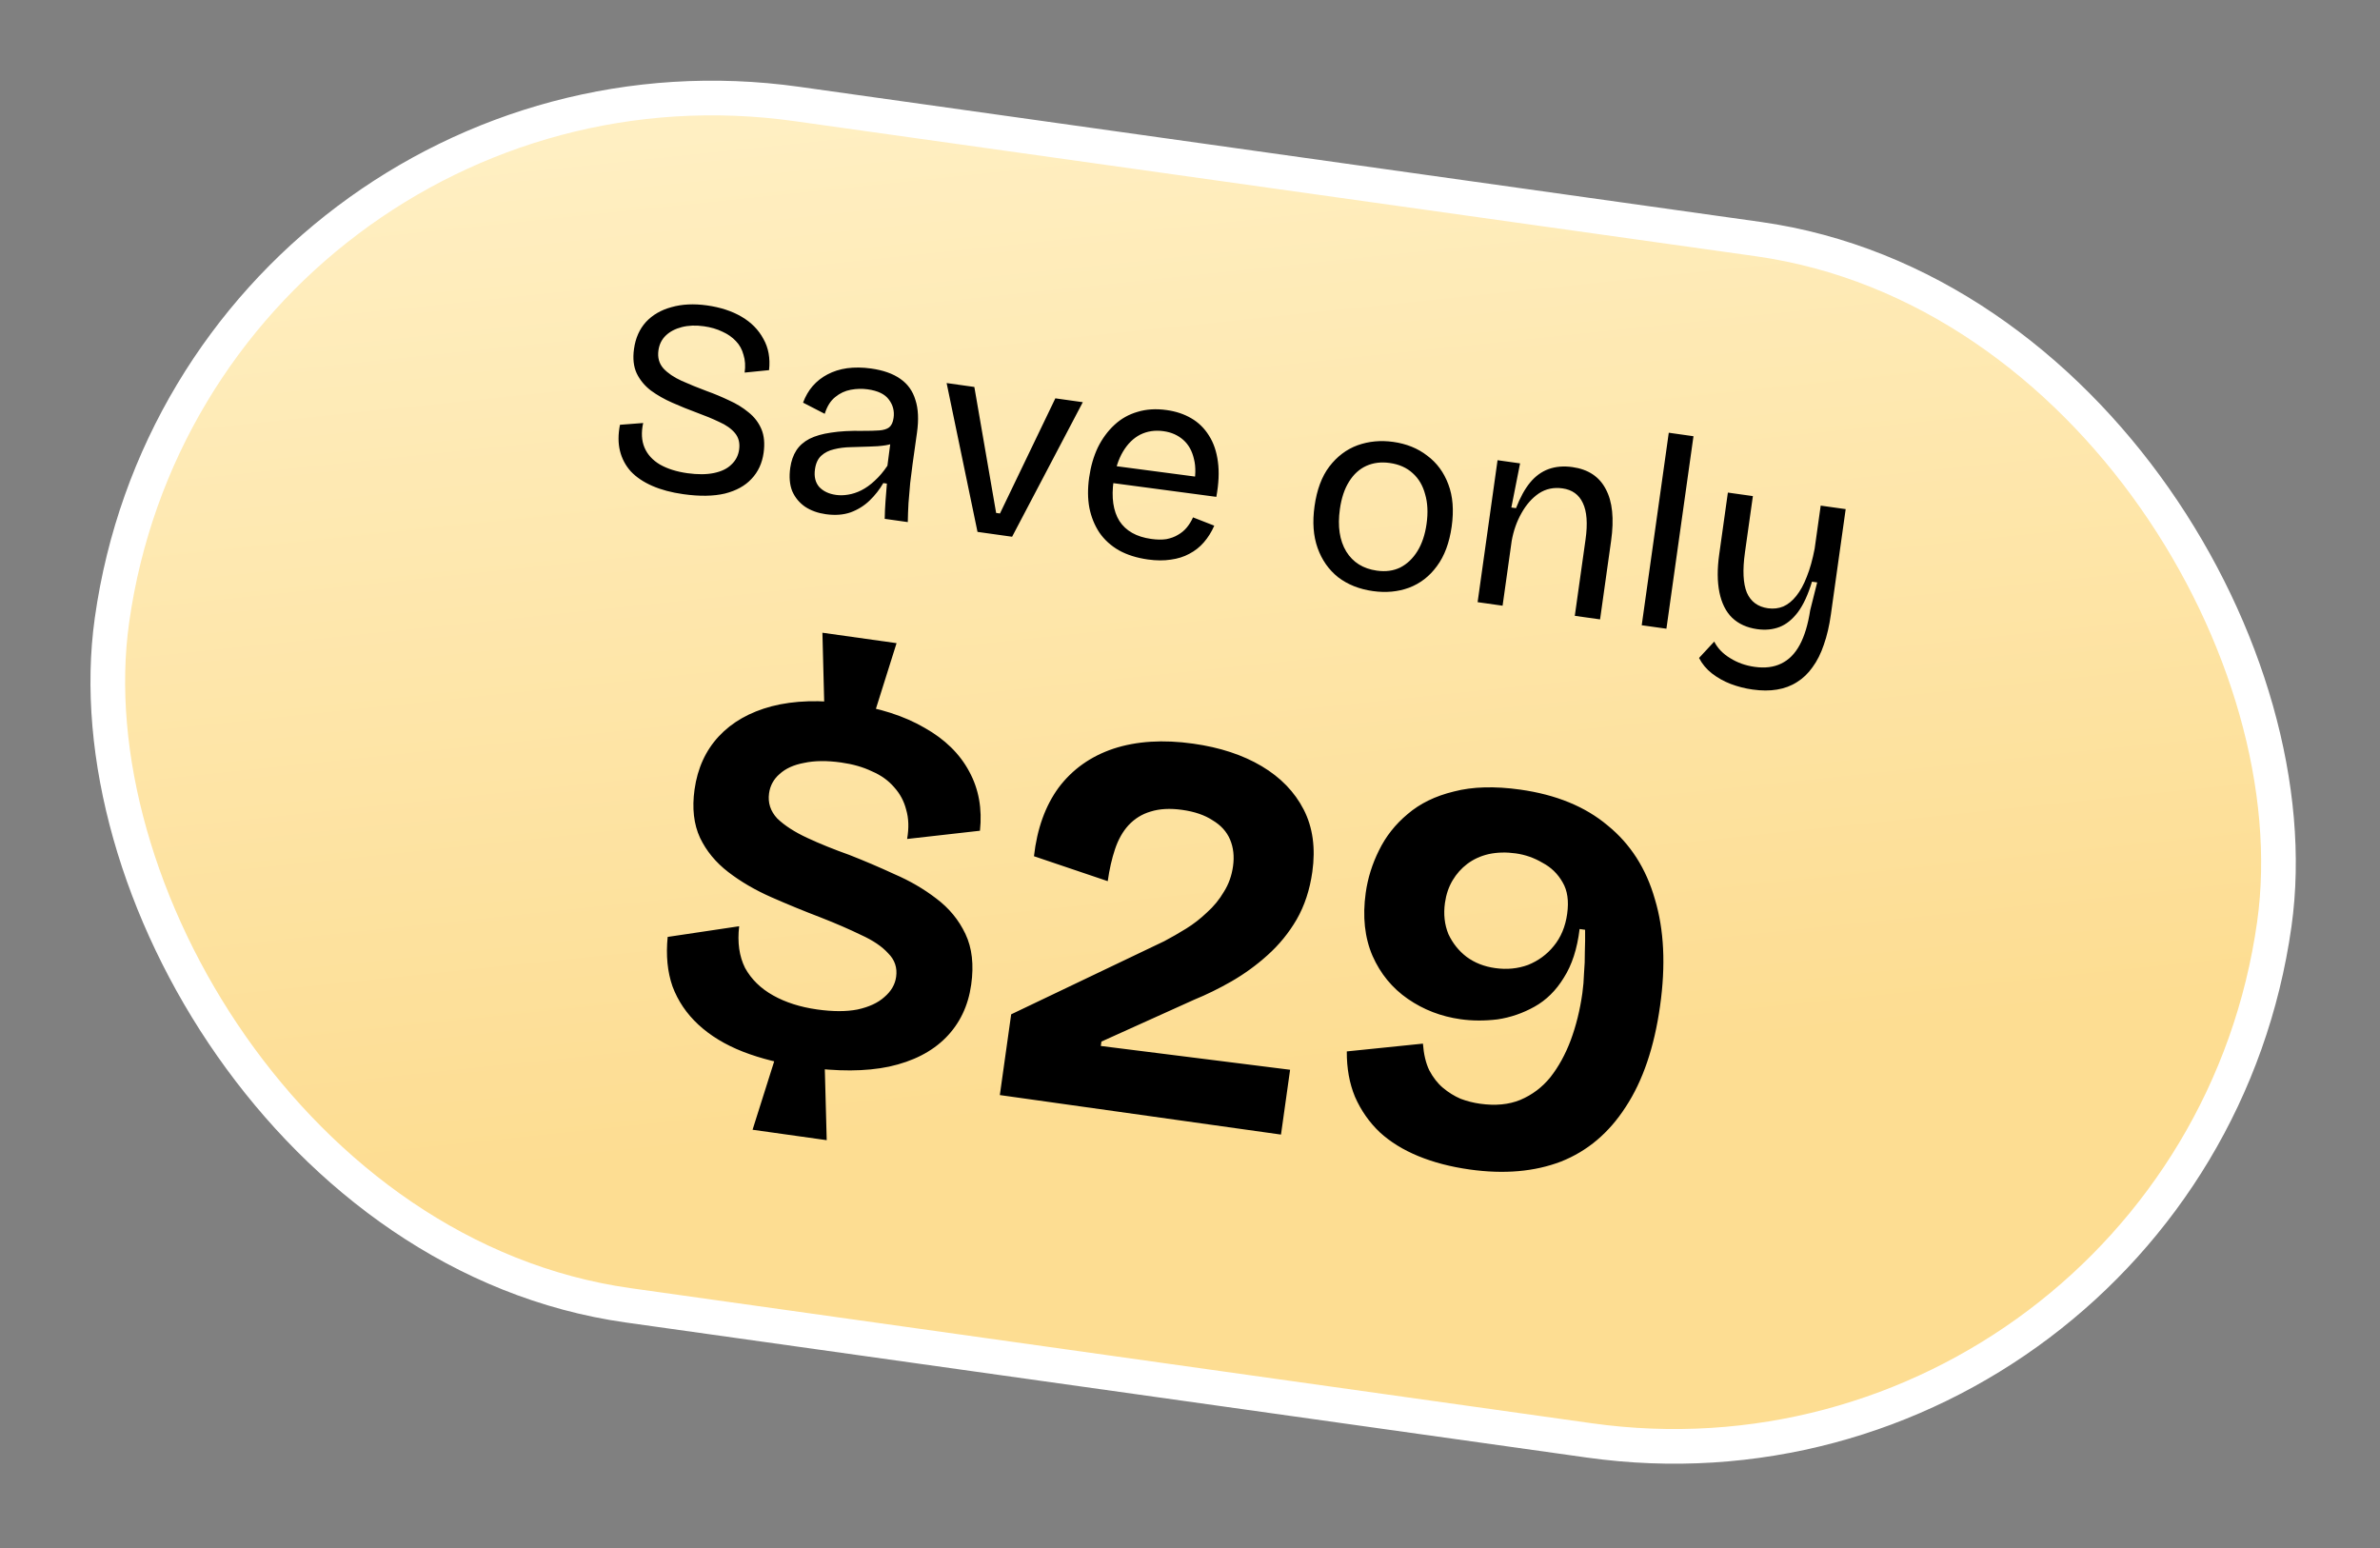
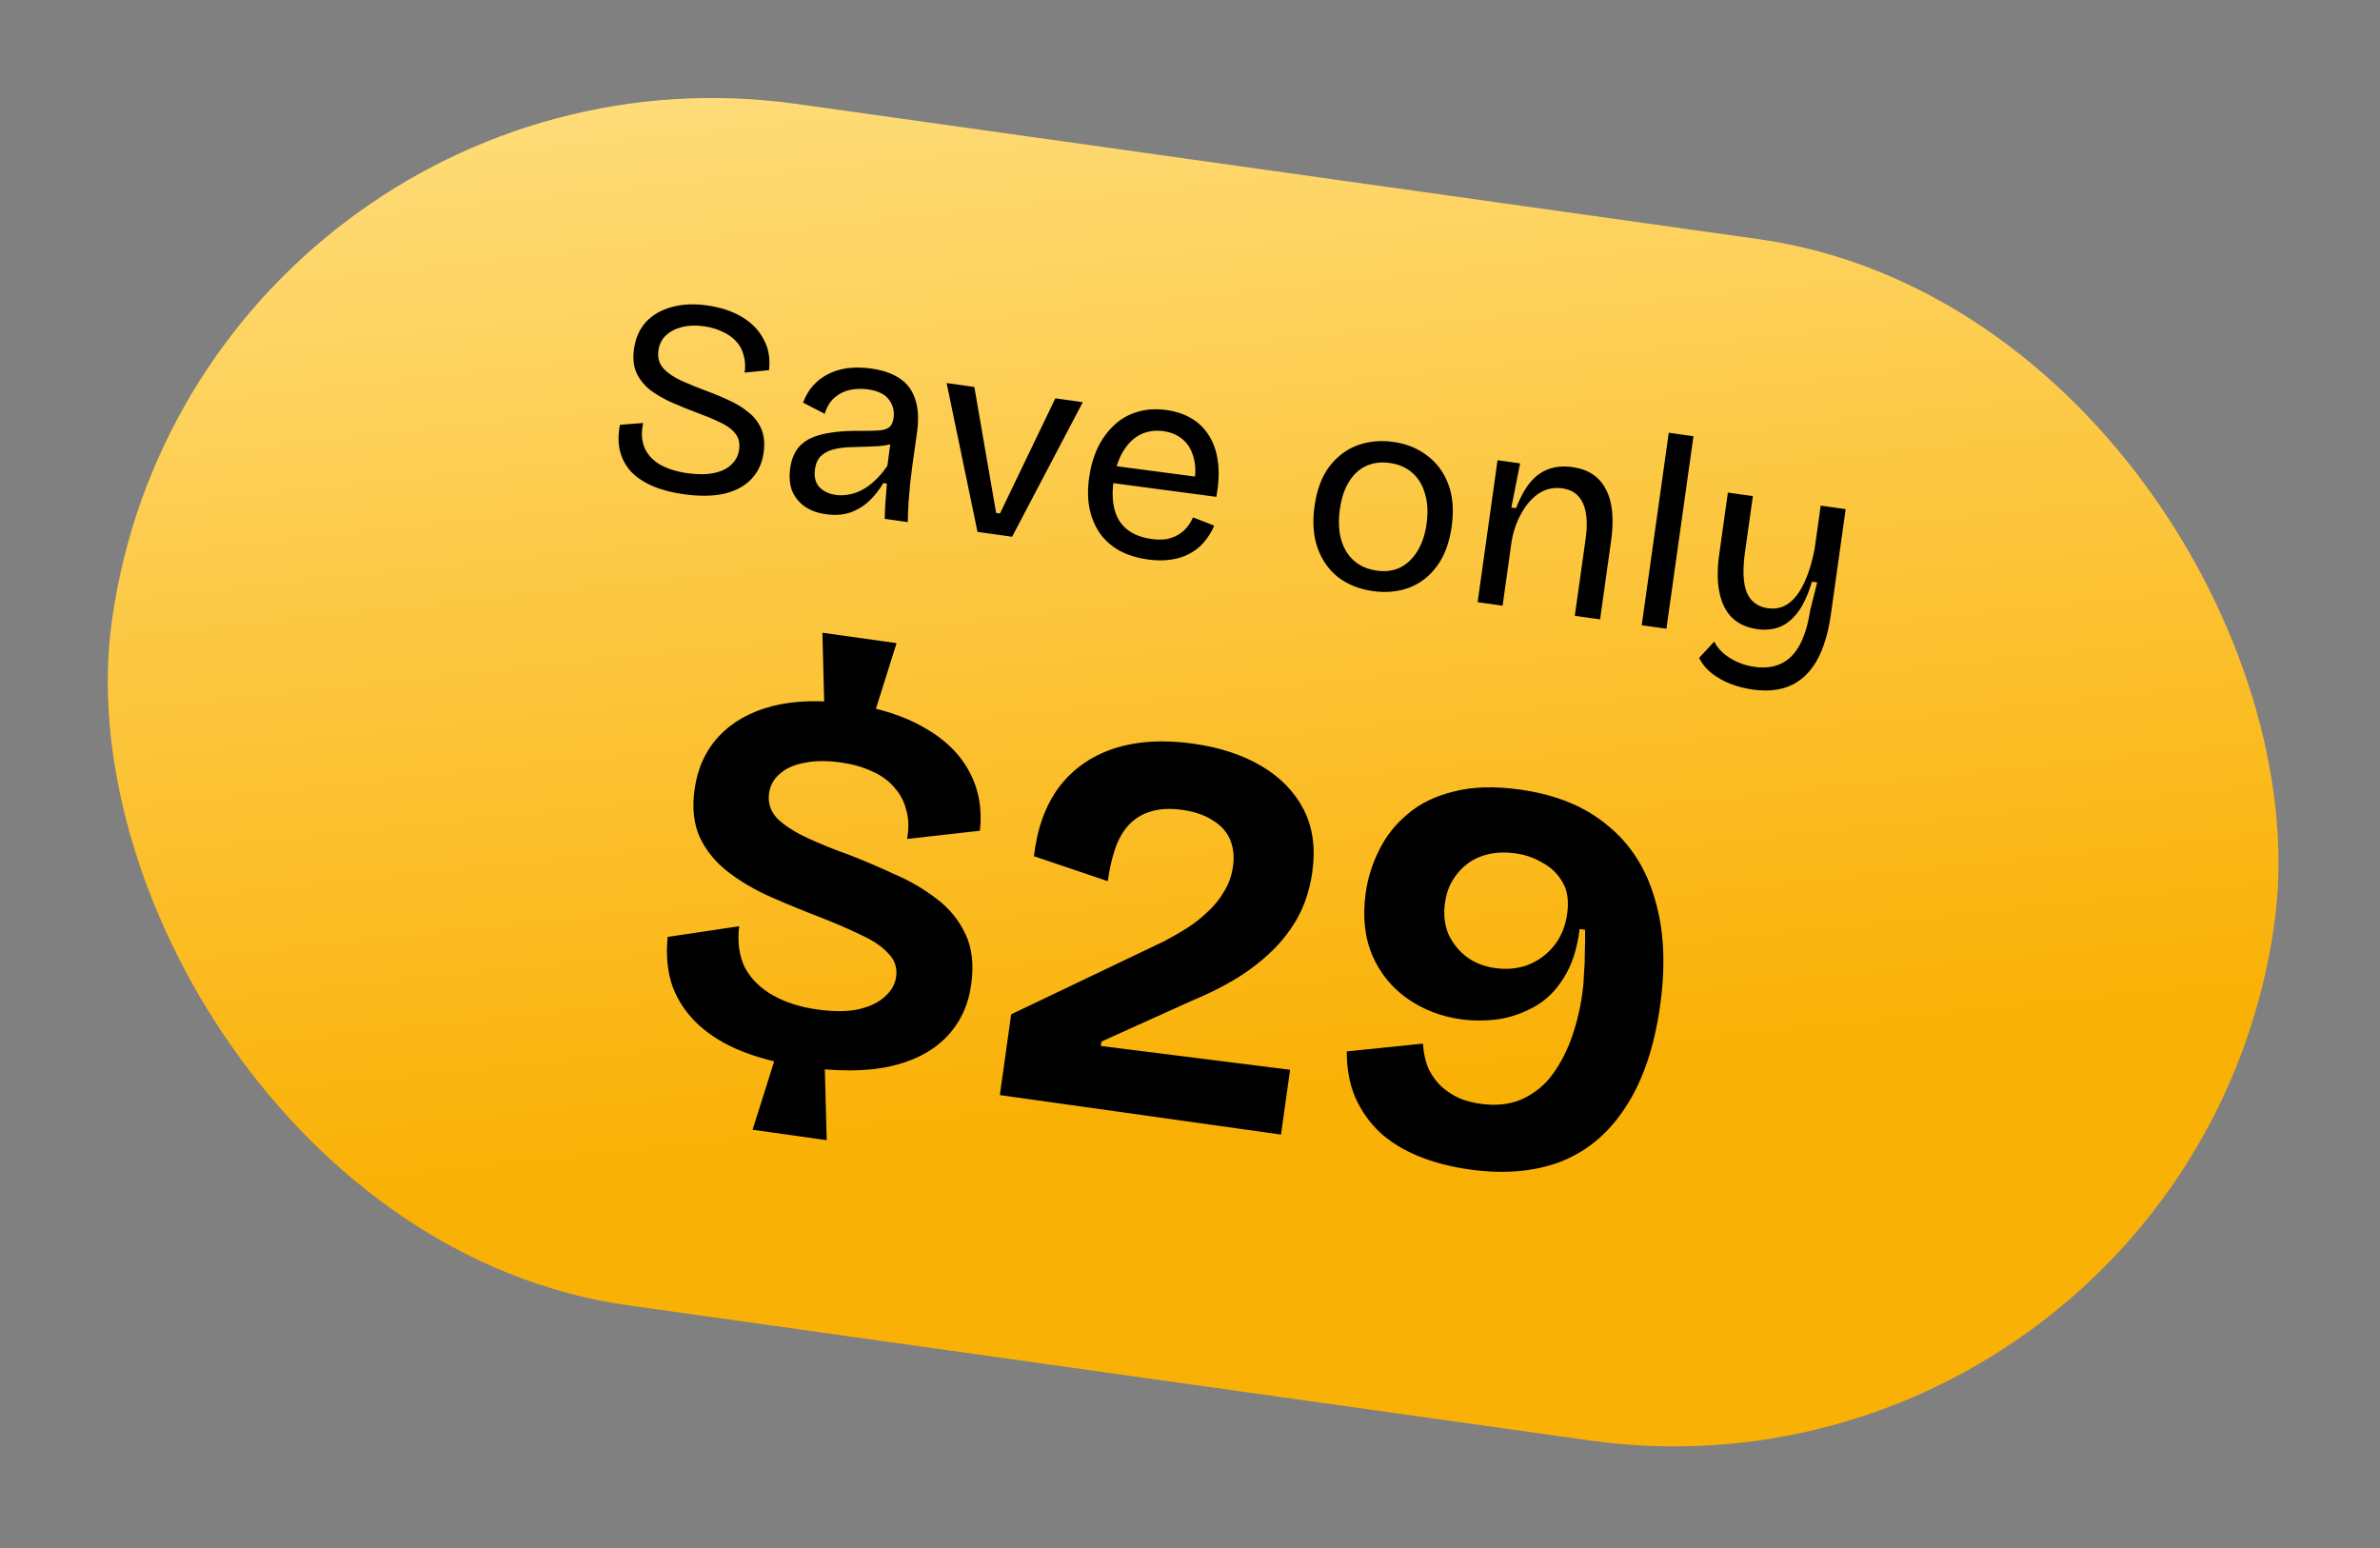
<svg xmlns="http://www.w3.org/2000/svg" width="103" height="67" viewBox="0 0 103 67" fill="none">
  <rect x="0" y="0" width="103" height="67" fill="#808080" stroke="none" />
  <rect x="8.499" y="0.847" width="94.5" height="52.5" rx="26.25" transform="rotate(8 8.499 0.847)" fill="url(#paint0_linear_3040_4859)" />
-   <rect x="8.499" y="0.847" width="94.5" height="52.5" rx="26.25" transform="rotate(8 8.499 0.847)" fill="white" fill-opacity="0.56" />
-   <rect x="8.499" y="0.847" width="94.5" height="52.5" rx="26.25" transform="rotate(8 8.499 0.847)" stroke="white" stroke-width="1.5" />
  <path d="M29.572 21.386C29.057 21.314 28.609 21.194 28.228 21.027C27.848 20.861 27.538 20.652 27.299 20.4C27.068 20.141 26.912 19.845 26.83 19.51C26.748 19.175 26.748 18.8 26.831 18.383L27.835 18.306C27.746 18.714 27.765 19.068 27.892 19.369C28.019 19.669 28.243 19.915 28.564 20.105C28.886 20.288 29.28 20.412 29.748 20.478C30.191 20.54 30.576 20.537 30.9 20.47C31.225 20.402 31.476 20.28 31.654 20.103C31.841 19.927 31.952 19.713 31.987 19.459C32.027 19.174 31.968 18.936 31.809 18.744C31.65 18.552 31.422 18.39 31.126 18.26C30.838 18.122 30.514 17.988 30.152 17.856C29.799 17.726 29.448 17.584 29.098 17.429C28.748 17.275 28.437 17.098 28.166 16.899C27.897 16.691 27.693 16.444 27.555 16.158C27.419 15.865 27.38 15.512 27.438 15.1C27.503 14.632 27.675 14.244 27.953 13.936C28.238 13.629 28.608 13.414 29.061 13.292C29.516 13.162 30.028 13.137 30.598 13.217C31.177 13.299 31.675 13.461 32.093 13.706C32.511 13.951 32.826 14.27 33.037 14.663C33.257 15.049 33.339 15.501 33.283 16.018L32.226 16.124C32.266 15.839 32.249 15.582 32.176 15.354C32.113 15.118 32.003 14.921 31.848 14.762C31.693 14.595 31.498 14.459 31.263 14.353C31.028 14.239 30.761 14.161 30.46 14.119C30.111 14.07 29.794 14.082 29.509 14.155C29.224 14.228 28.993 14.349 28.816 14.518C28.639 14.687 28.532 14.902 28.495 15.164C28.452 15.473 28.524 15.733 28.712 15.945C28.902 16.15 29.164 16.328 29.498 16.48C29.84 16.633 30.203 16.781 30.587 16.924C30.917 17.043 31.238 17.177 31.548 17.325C31.867 17.467 32.15 17.64 32.396 17.845C32.643 18.041 32.827 18.281 32.949 18.564C33.071 18.848 33.103 19.192 33.047 19.596C32.983 20.048 32.809 20.423 32.525 20.722C32.248 21.023 31.863 21.235 31.369 21.36C30.876 21.476 30.277 21.485 29.572 21.386ZM35.736 22.252C35.395 22.204 35.099 22.098 34.847 21.933C34.597 21.761 34.41 21.537 34.288 21.261C34.174 20.978 34.145 20.639 34.2 20.243C34.242 19.95 34.329 19.7 34.463 19.492C34.597 19.285 34.787 19.118 35.031 18.99C35.283 18.864 35.594 18.775 35.965 18.722C36.345 18.662 36.797 18.637 37.321 18.646C37.62 18.647 37.863 18.641 38.051 18.627C38.239 18.613 38.382 18.569 38.481 18.494C38.582 18.411 38.646 18.274 38.672 18.084C38.714 17.791 38.646 17.527 38.468 17.292C38.299 17.058 37.993 16.91 37.549 16.848C37.312 16.815 37.069 16.821 36.82 16.867C36.571 16.913 36.346 17.018 36.145 17.184C35.945 17.342 35.794 17.583 35.692 17.908L34.754 17.425C34.857 17.148 34.996 16.909 35.17 16.707C35.353 16.499 35.566 16.331 35.81 16.204C36.063 16.07 36.346 15.98 36.66 15.935C36.981 15.892 37.328 15.896 37.7 15.948C38.223 16.022 38.642 16.169 38.959 16.392C39.283 16.615 39.502 16.921 39.617 17.308C39.742 17.689 39.764 18.161 39.685 18.724L39.493 20.09C39.459 20.336 39.425 20.606 39.391 20.9C39.367 21.187 39.342 21.479 39.317 21.774C39.301 22.062 39.291 22.336 39.287 22.594L38.288 22.453C38.292 22.195 38.304 21.943 38.322 21.695C38.342 21.439 38.362 21.183 38.382 20.928L38.227 20.906C38.067 21.182 37.87 21.433 37.637 21.659C37.403 21.885 37.129 22.056 36.813 22.173C36.499 22.283 36.14 22.309 35.736 22.252ZM36.18 21.418C36.346 21.441 36.521 21.438 36.703 21.407C36.893 21.377 37.083 21.315 37.274 21.22C37.474 21.119 37.667 20.981 37.854 20.805C38.048 20.63 38.232 20.414 38.405 20.155L38.562 18.953L38.875 19.058C38.73 19.167 38.547 19.238 38.324 19.271C38.101 19.305 37.86 19.323 37.601 19.327C37.35 19.332 37.09 19.34 36.822 19.351C36.563 19.355 36.32 19.386 36.094 19.443C35.877 19.493 35.694 19.584 35.547 19.717C35.399 19.85 35.306 20.047 35.27 20.308C35.225 20.625 35.286 20.88 35.453 21.073C35.629 21.26 35.871 21.375 36.18 21.418ZM42.304 23.018L40.967 16.577L42.167 16.746L43.11 22.198L43.276 22.221L45.673 17.238L46.861 17.405L43.801 23.228L42.304 23.018ZM49.678 24.212C49.195 24.144 48.777 24.012 48.425 23.817C48.074 23.615 47.791 23.357 47.576 23.044C47.37 22.732 47.226 22.377 47.145 21.977C47.071 21.579 47.068 21.143 47.135 20.667C47.203 20.184 47.329 19.749 47.512 19.363C47.703 18.978 47.943 18.652 48.231 18.386C48.519 18.119 48.852 17.932 49.231 17.823C49.611 17.707 50.031 17.681 50.49 17.746C50.894 17.802 51.249 17.921 51.555 18.101C51.869 18.283 52.124 18.533 52.322 18.852C52.521 19.162 52.65 19.54 52.708 19.984C52.768 20.421 52.745 20.927 52.64 21.502L47.811 20.859L47.914 20.122L52.09 20.673L51.64 21.119C51.75 20.625 51.76 20.206 51.671 19.863C51.591 19.512 51.436 19.236 51.206 19.034C50.976 18.832 50.694 18.707 50.362 18.661C49.989 18.608 49.651 18.658 49.347 18.809C49.051 18.961 48.803 19.205 48.602 19.54C48.401 19.876 48.265 20.297 48.194 20.804C48.092 21.533 48.176 22.114 48.446 22.548C48.725 22.975 49.182 23.233 49.816 23.322C50.069 23.358 50.291 23.361 50.481 23.331C50.672 23.293 50.838 23.232 50.979 23.146C51.128 23.062 51.257 22.955 51.364 22.825C51.471 22.694 51.56 22.549 51.631 22.39L52.55 22.749C52.431 23.023 52.279 23.265 52.097 23.473C51.923 23.675 51.714 23.839 51.47 23.967C51.234 24.095 50.968 24.179 50.671 24.218C50.374 24.265 50.043 24.263 49.678 24.212ZM59.415 25.58C58.828 25.498 58.327 25.298 57.911 24.981C57.505 24.657 57.208 24.236 57.023 23.717C56.837 23.198 56.793 22.594 56.89 21.905C56.99 21.192 57.203 20.62 57.531 20.189C57.867 19.752 58.273 19.445 58.75 19.27C59.235 19.096 59.751 19.047 60.298 19.124C60.868 19.204 61.357 19.402 61.765 19.718C62.182 20.027 62.488 20.442 62.681 20.962C62.876 21.474 62.924 22.082 62.825 22.787C62.725 23.492 62.512 24.064 62.184 24.503C61.863 24.943 61.46 25.253 60.974 25.436C60.497 25.611 59.977 25.659 59.415 25.58ZM59.587 24.695C59.968 24.749 60.305 24.703 60.6 24.559C60.896 24.407 61.144 24.171 61.342 23.852C61.54 23.532 61.672 23.139 61.738 22.671C61.806 22.188 61.785 21.761 61.676 21.39C61.575 21.012 61.396 20.708 61.138 20.478C60.88 20.24 60.55 20.093 60.145 20.036C59.773 19.983 59.436 20.025 59.134 20.16C58.833 20.296 58.582 20.523 58.384 20.843C58.187 21.154 58.054 21.552 57.986 22.035C57.882 22.779 57.974 23.39 58.262 23.867C58.551 24.336 58.993 24.612 59.587 24.695ZM63.947 26.059L64.486 22.221L64.81 19.916L65.785 20.053L65.407 21.963L65.609 21.991C65.787 21.532 65.988 21.164 66.213 20.889C66.446 20.606 66.716 20.41 67.022 20.299C67.329 20.189 67.672 20.16 68.052 20.214C68.734 20.31 69.214 20.628 69.494 21.168C69.782 21.701 69.859 22.447 69.724 23.406L69.247 26.804L68.153 26.651L68.618 23.347C68.715 22.658 68.676 22.131 68.501 21.767C68.333 21.405 68.04 21.194 67.62 21.135C67.24 21.081 66.898 21.154 66.596 21.354C66.301 21.555 66.051 21.839 65.846 22.206C65.642 22.565 65.501 22.966 65.422 23.407L65.028 26.212L63.947 26.059ZM71.049 27.058L72.22 18.727L73.289 18.878L72.118 27.208L71.049 27.058ZM75.847 29.84C75.522 29.795 75.206 29.714 74.899 29.598C74.6 29.483 74.331 29.332 74.09 29.145C73.85 28.958 73.663 28.734 73.53 28.473L74.187 27.765C74.333 28.052 74.562 28.291 74.874 28.48C75.186 28.677 75.54 28.804 75.936 28.859C76.38 28.922 76.762 28.874 77.083 28.718C77.412 28.562 77.68 28.293 77.887 27.91C78.094 27.527 78.246 27.027 78.34 26.41L78.643 25.204L78.417 25.173C78.25 25.731 78.047 26.171 77.808 26.493C77.57 26.807 77.305 27.02 77.015 27.133C76.724 27.245 76.401 27.277 76.044 27.227C75.601 27.164 75.24 27 74.962 26.735C74.692 26.471 74.509 26.106 74.413 25.64C74.317 25.174 74.314 24.624 74.403 23.991L74.778 21.317L75.86 21.469L75.517 23.905C75.409 24.673 75.437 25.255 75.6 25.649C75.771 26.037 76.075 26.261 76.511 26.323C76.748 26.356 76.97 26.331 77.176 26.246C77.382 26.154 77.569 26.003 77.736 25.792C77.912 25.574 78.064 25.297 78.193 24.959C78.329 24.623 78.442 24.219 78.533 23.747L78.795 21.881L79.876 22.033L79.235 26.596C79.166 27.088 79.065 27.522 78.931 27.899C78.805 28.277 78.642 28.601 78.443 28.872C78.251 29.144 78.027 29.359 77.77 29.517C77.513 29.683 77.223 29.791 76.9 29.843C76.586 29.896 76.235 29.895 75.847 29.84Z" fill="black" />
  <path d="M35.678 30.739L35.592 27.382L38.801 27.833L37.793 31.036L35.678 30.739ZM32.569 48.891L33.574 45.712L35.689 46.009L35.778 49.342L32.569 48.891ZM34.817 46.177C33.819 46.037 32.929 45.815 32.148 45.511C31.382 45.21 30.742 44.821 30.227 44.345C29.712 43.868 29.338 43.315 29.103 42.684C28.885 42.056 28.815 41.343 28.895 40.546L31.989 40.084C31.907 40.784 31.992 41.386 32.245 41.89C32.515 42.38 32.92 42.776 33.459 43.078C33.998 43.38 34.632 43.582 35.361 43.685C36.042 43.781 36.624 43.782 37.106 43.688C37.605 43.58 37.994 43.401 38.272 43.149C38.566 42.899 38.736 42.608 38.782 42.275C38.838 41.879 38.724 41.54 38.441 41.258C38.175 40.962 37.784 40.697 37.268 40.463C36.754 40.213 36.175 39.962 35.532 39.71C34.796 39.429 34.078 39.134 33.378 38.826C32.678 38.517 32.058 38.155 31.519 37.74C30.979 37.325 30.572 36.832 30.297 36.26C30.024 35.672 29.945 34.974 30.058 34.166C30.187 33.247 30.537 32.48 31.108 31.866C31.68 31.252 32.443 30.817 33.4 30.564C34.372 30.313 35.5 30.278 36.784 30.458C38.051 30.636 39.126 30.981 40.007 31.493C40.891 31.989 41.537 32.621 41.946 33.389C42.357 34.142 42.512 34.995 42.41 35.951L39.258 36.307C39.34 35.834 39.327 35.412 39.217 35.041C39.124 34.673 38.951 34.35 38.699 34.072C38.45 33.778 38.127 33.547 37.73 33.378C37.352 33.196 36.91 33.069 36.403 32.998C35.785 32.911 35.251 32.917 34.8 33.015C34.353 33.097 33.999 33.258 33.739 33.496C33.482 33.718 33.33 33.996 33.283 34.329C33.225 34.74 33.343 35.105 33.638 35.421C33.951 35.723 34.381 36.002 34.927 36.256C35.472 36.511 36.084 36.758 36.761 36.999C37.404 37.251 38.052 37.527 38.705 37.829C39.375 38.117 39.98 38.469 40.519 38.884C41.075 39.301 41.496 39.813 41.782 40.419C42.069 41.024 42.152 41.755 42.031 42.611C41.902 43.53 41.536 44.294 40.934 44.904C40.331 45.514 39.513 45.932 38.479 46.159C37.464 46.372 36.243 46.378 34.817 46.177ZM43.27 47.39L43.761 43.896L50.386 40.731C50.7 40.565 51.016 40.383 51.335 40.186C51.654 39.988 51.953 39.756 52.233 39.488C52.529 39.223 52.772 38.926 52.964 38.597C53.171 38.271 53.304 37.902 53.362 37.49C53.422 37.062 53.379 36.676 53.234 36.333C53.088 35.989 52.836 35.711 52.478 35.499C52.138 35.274 51.699 35.123 51.16 35.048C50.637 34.974 50.182 34.999 49.793 35.122C49.422 35.231 49.103 35.429 48.837 35.715C48.589 35.987 48.395 36.331 48.255 36.748C48.116 37.164 48.011 37.626 47.94 38.133L44.747 37.054C44.882 35.862 45.239 34.87 45.819 34.079C46.415 33.29 47.204 32.73 48.188 32.4C49.187 32.072 50.337 31.999 51.636 32.182C52.792 32.344 53.781 32.669 54.601 33.156C55.421 33.643 56.028 34.27 56.421 35.036C56.814 35.802 56.939 36.7 56.794 37.73C56.685 38.506 56.459 39.193 56.116 39.791C55.776 40.374 55.356 40.888 54.857 41.335C54.376 41.769 53.854 42.148 53.292 42.472C52.747 42.784 52.209 43.047 51.678 43.264L47.667 45.075L47.64 45.265L55.832 46.295L55.438 49.1L43.27 47.39ZM63.603 50.611C62.779 50.495 62.038 50.302 61.382 50.032C60.725 49.762 60.167 49.417 59.709 48.997C59.254 48.562 58.897 48.051 58.64 47.465C58.399 46.882 58.281 46.227 58.286 45.501L61.581 45.164C61.614 45.621 61.705 46.006 61.855 46.318C62.021 46.632 62.219 46.886 62.451 47.08C62.682 47.274 62.935 47.431 63.209 47.55C63.485 47.654 63.766 47.725 64.051 47.765C64.716 47.859 65.298 47.803 65.795 47.599C66.311 47.38 66.744 47.053 67.096 46.618C67.451 46.167 67.743 45.635 67.975 45.021C68.209 44.391 68.377 43.712 68.48 42.983C68.52 42.698 68.544 42.411 68.552 42.121C68.579 41.818 68.591 41.504 68.588 41.181C68.6 40.859 68.604 40.545 68.599 40.237L68.361 40.204C68.257 41.062 68.029 41.765 67.677 42.313C67.341 42.864 66.919 43.281 66.41 43.565C65.902 43.849 65.367 44.032 64.806 44.115C64.248 44.182 63.715 44.18 63.208 44.108C62.368 43.99 61.609 43.698 60.932 43.231C60.254 42.764 59.743 42.143 59.4 41.368C59.059 40.577 58.961 39.666 59.105 38.636C59.194 38.002 59.385 37.391 59.678 36.802C59.973 36.197 60.386 35.674 60.917 35.231C61.45 34.773 62.118 34.447 62.921 34.253C63.726 34.043 64.683 34.016 65.792 34.171C67.345 34.39 68.605 34.906 69.573 35.721C70.559 36.522 71.242 37.587 71.62 38.917C72.017 40.233 72.092 41.77 71.844 43.529C71.593 45.319 71.097 46.776 70.358 47.9C69.634 49.027 68.699 49.816 67.553 50.269C66.409 50.706 65.092 50.82 63.603 50.611ZM64.706 41.895C65.213 41.967 65.688 41.92 66.132 41.757C66.577 41.577 66.946 41.306 67.24 40.943C67.551 40.566 67.746 40.101 67.823 39.547C67.901 38.992 67.836 38.538 67.627 38.186C67.42 37.818 67.129 37.534 66.753 37.336C66.395 37.124 66.01 36.989 65.598 36.931C65.186 36.873 64.797 36.883 64.43 36.961C64.08 37.041 63.769 37.183 63.498 37.387C63.245 37.578 63.034 37.815 62.865 38.098C62.696 38.382 62.586 38.705 62.534 39.07C62.465 39.561 62.515 40.012 62.683 40.424C62.87 40.822 63.131 41.149 63.466 41.406C63.818 41.666 64.231 41.829 64.706 41.895Z" fill="black" />
  <defs>
    <linearGradient id="paint0_linear_3040_4859" x1="7.72" y1="-5.50361e-09" x2="20.319" y2="50.627" gradientUnits="userSpaceOnUse">
      <stop stop-color="#FFE288" />
      <stop offset="1" stop-color="#FAB106" />
    </linearGradient>
  </defs>
</svg>